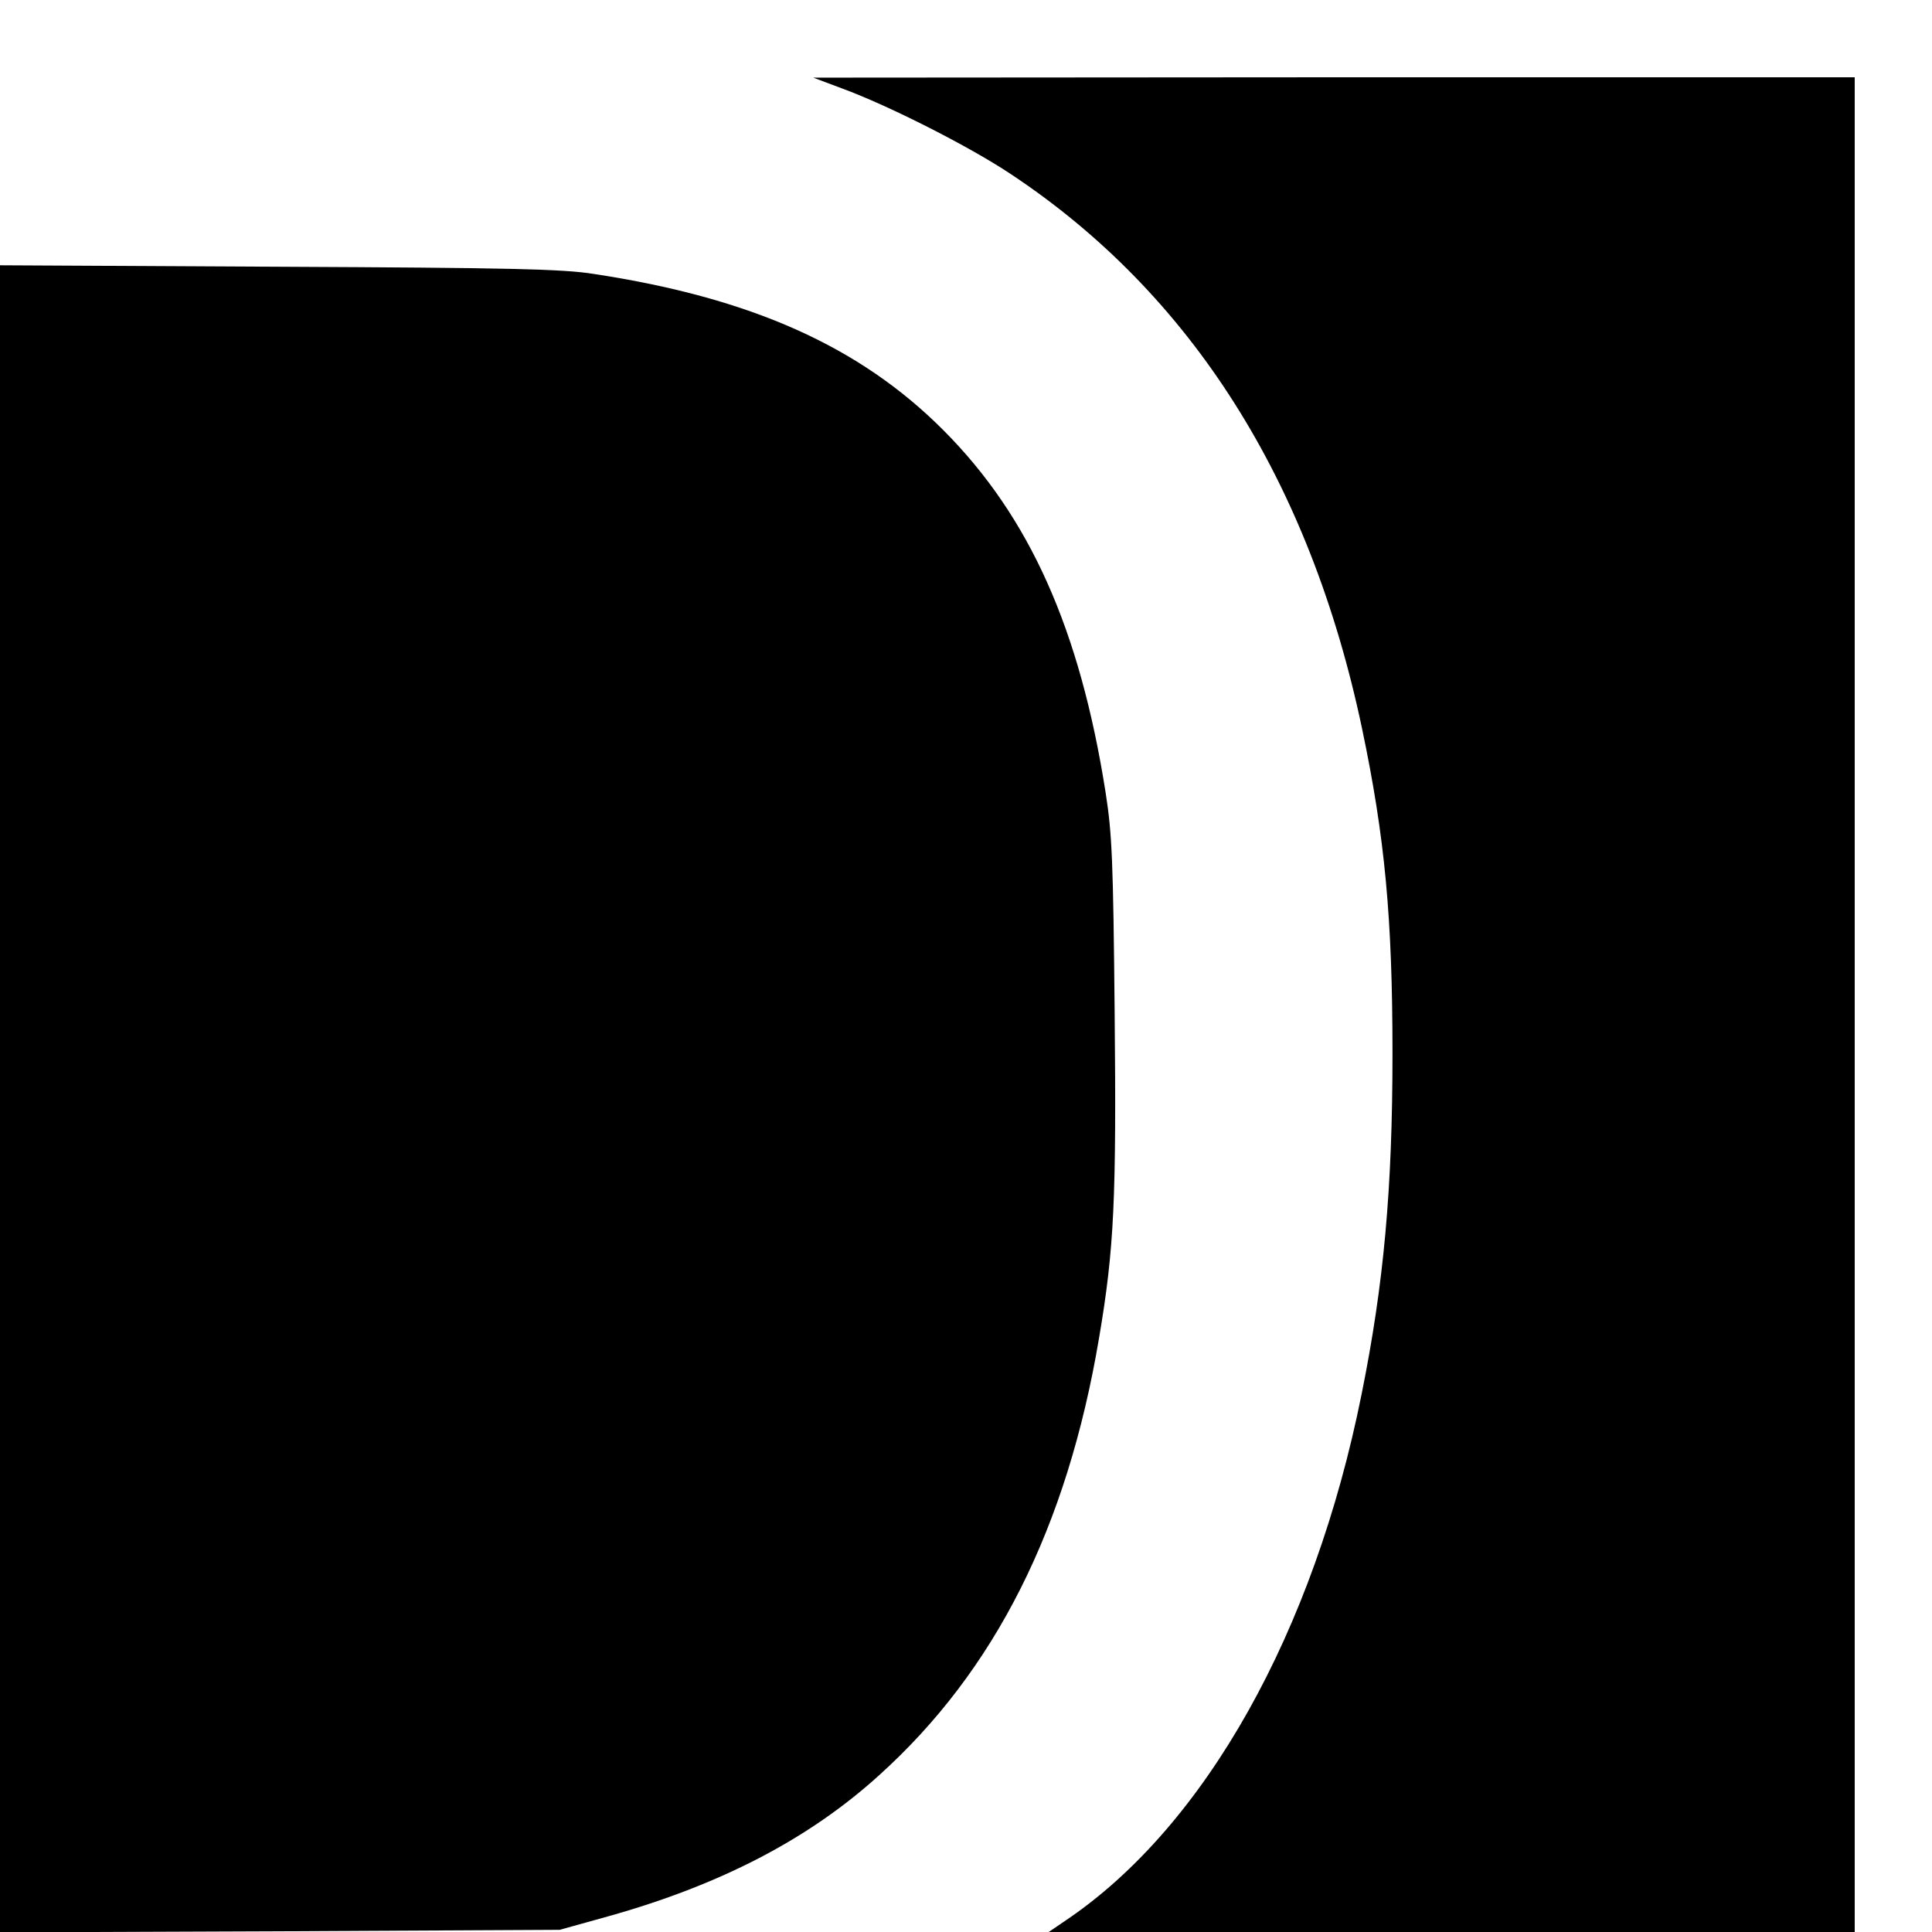
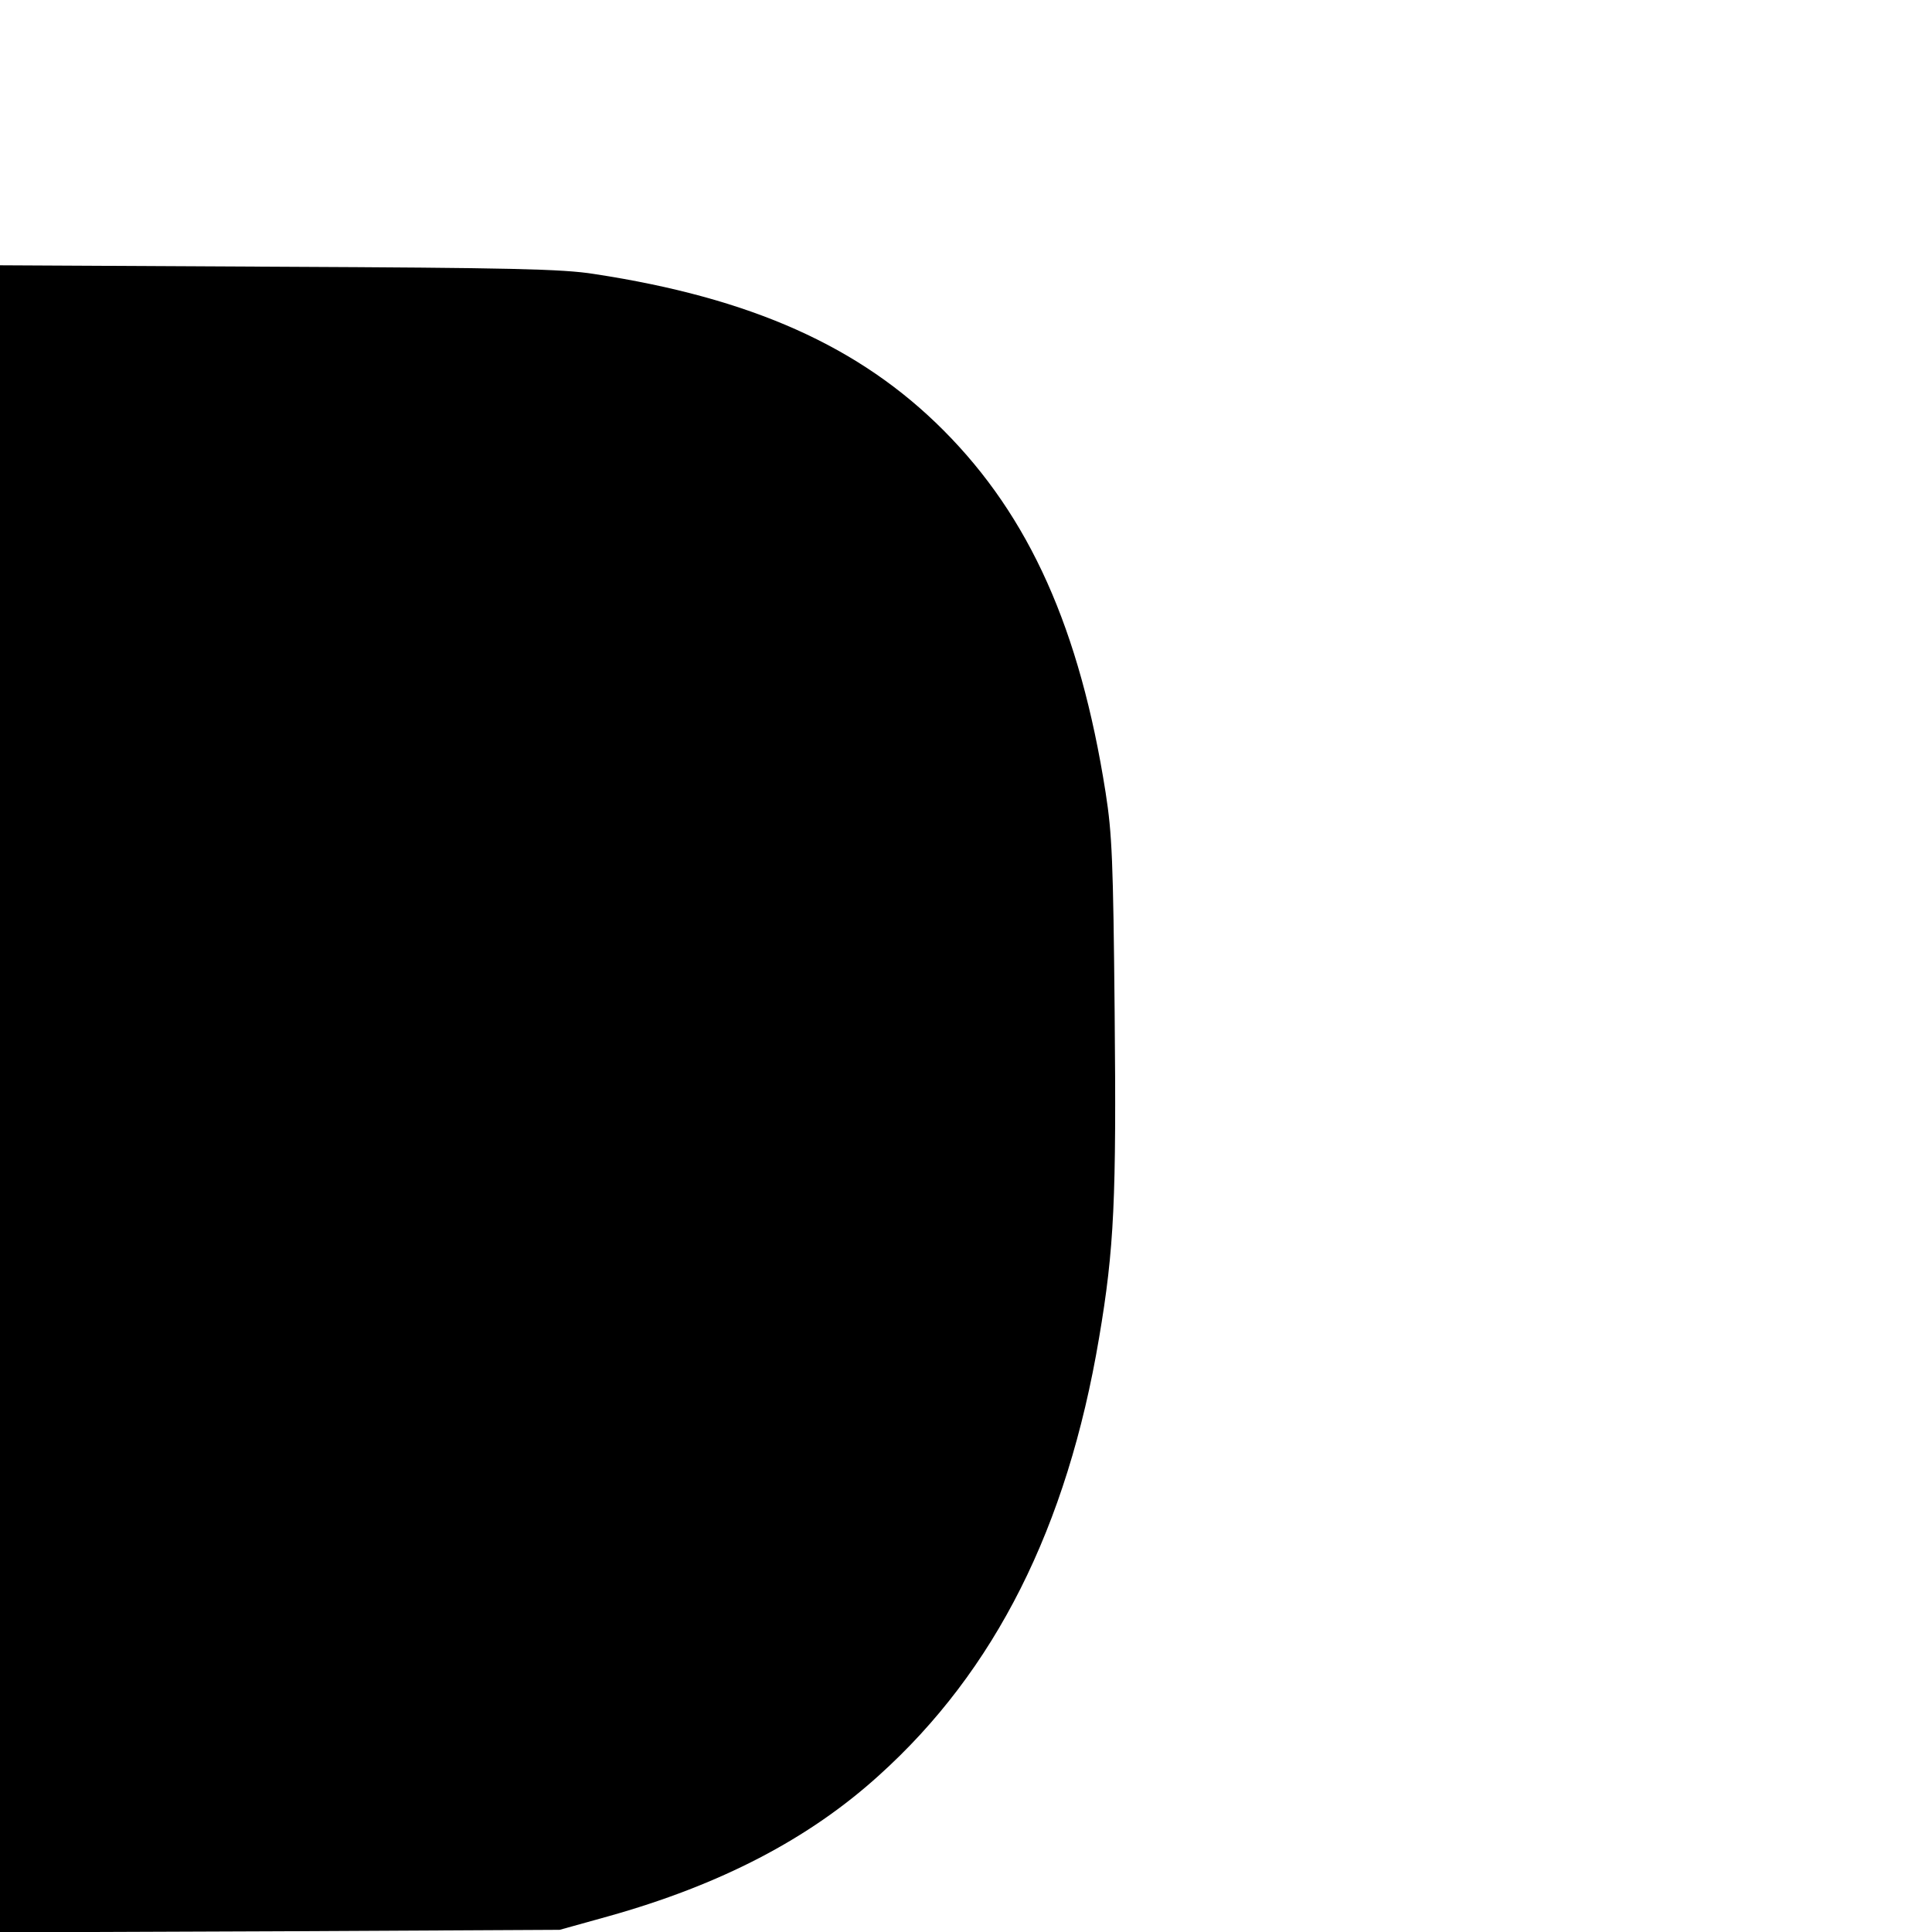
<svg xmlns="http://www.w3.org/2000/svg" version="1.0" width="16pt" height="16pt" viewBox="0 0 16 16" preserveAspectRatio="xMidYMid meet">
  <g transform="translate(0,16) scale(0.003,-0.003)" fill="#000000" stroke="none">
-     <path d="M2325 5089 c128 -47 351 -160 465 -236 498 -330 826 -847 970 -1531 63 -300 84 -522 84 -897 0 -374 -24 -636 -85 -939 -132 -659 -432 -1193 -814 -1452 l-50 -34 1113 0 1112 0 0 2560 0 2560 -1437 0 -1438 -1 80 -30z" />
    <path d="M0 2300 l0 -2301 773 3 772 4 133 37 c311 87 555 214 748 389 321 289 520 685 608 1208 42 247 48 385 43 900 -4 417 -7 491 -25 606 -71 451 -210 761 -447 999 -231 232 -531 366 -965 432 -87 14 -235 17 -872 20 l-768 4 0 -2301z" />
  </g>
</svg>